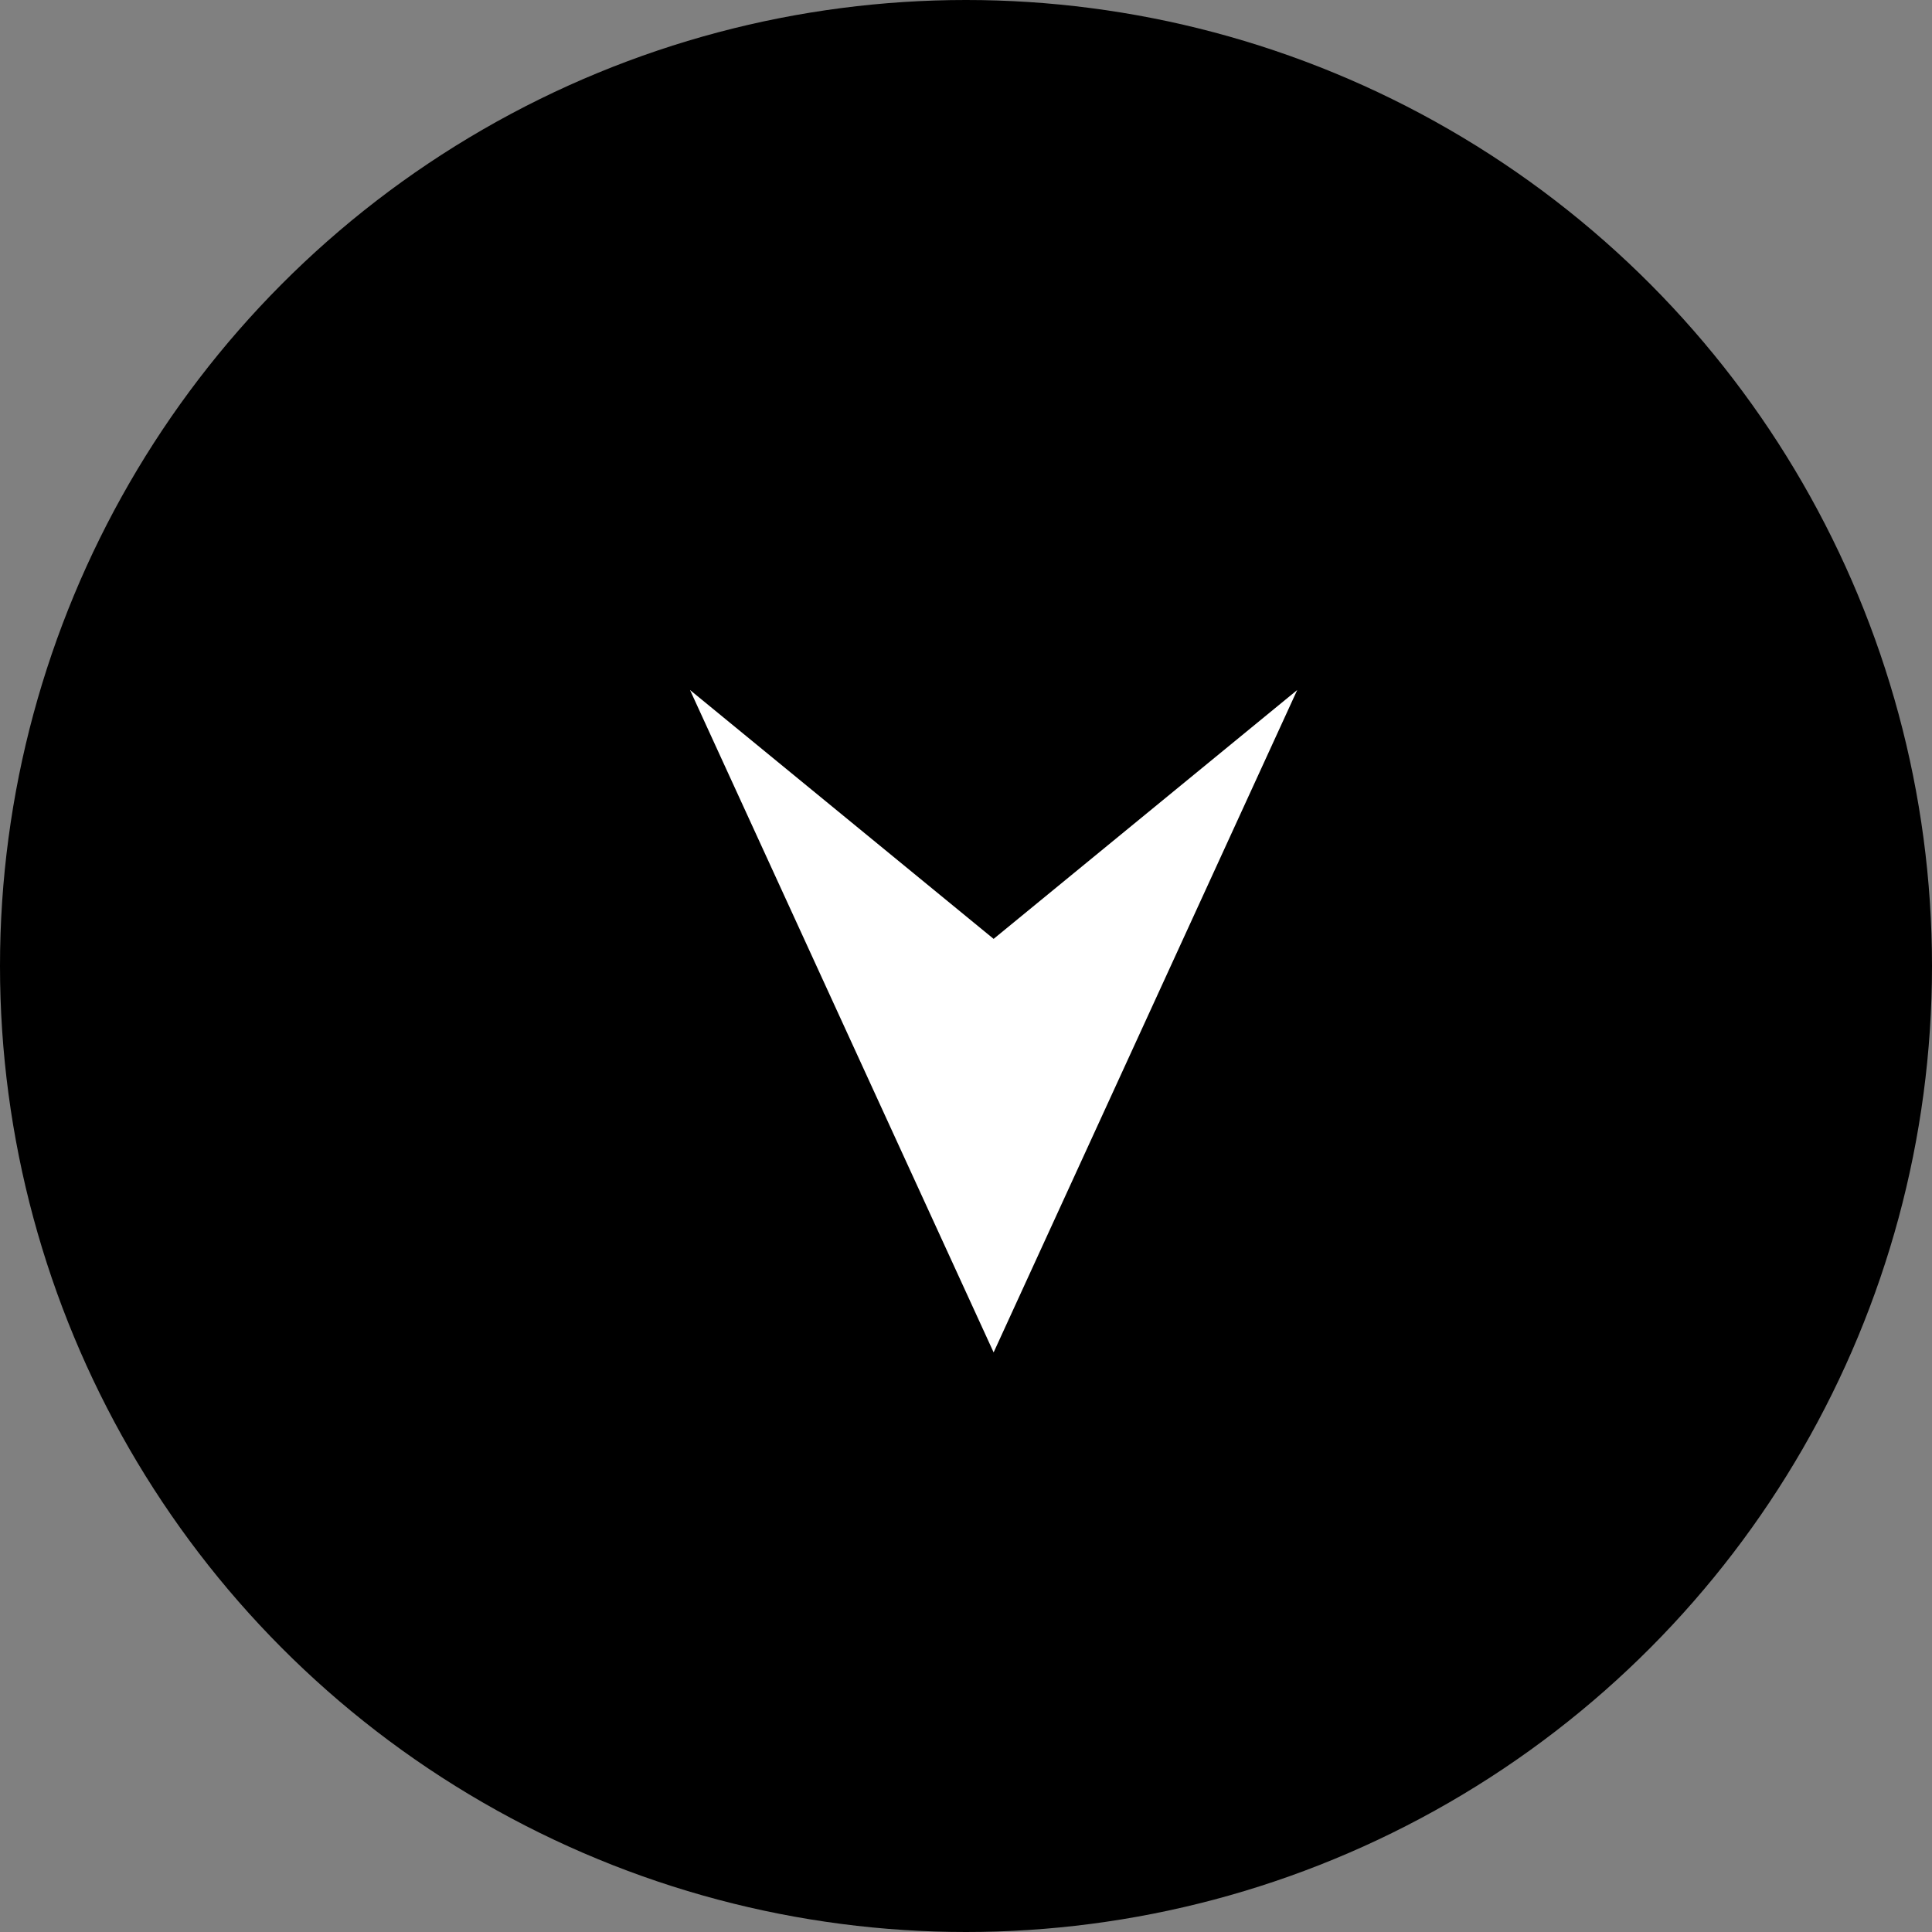
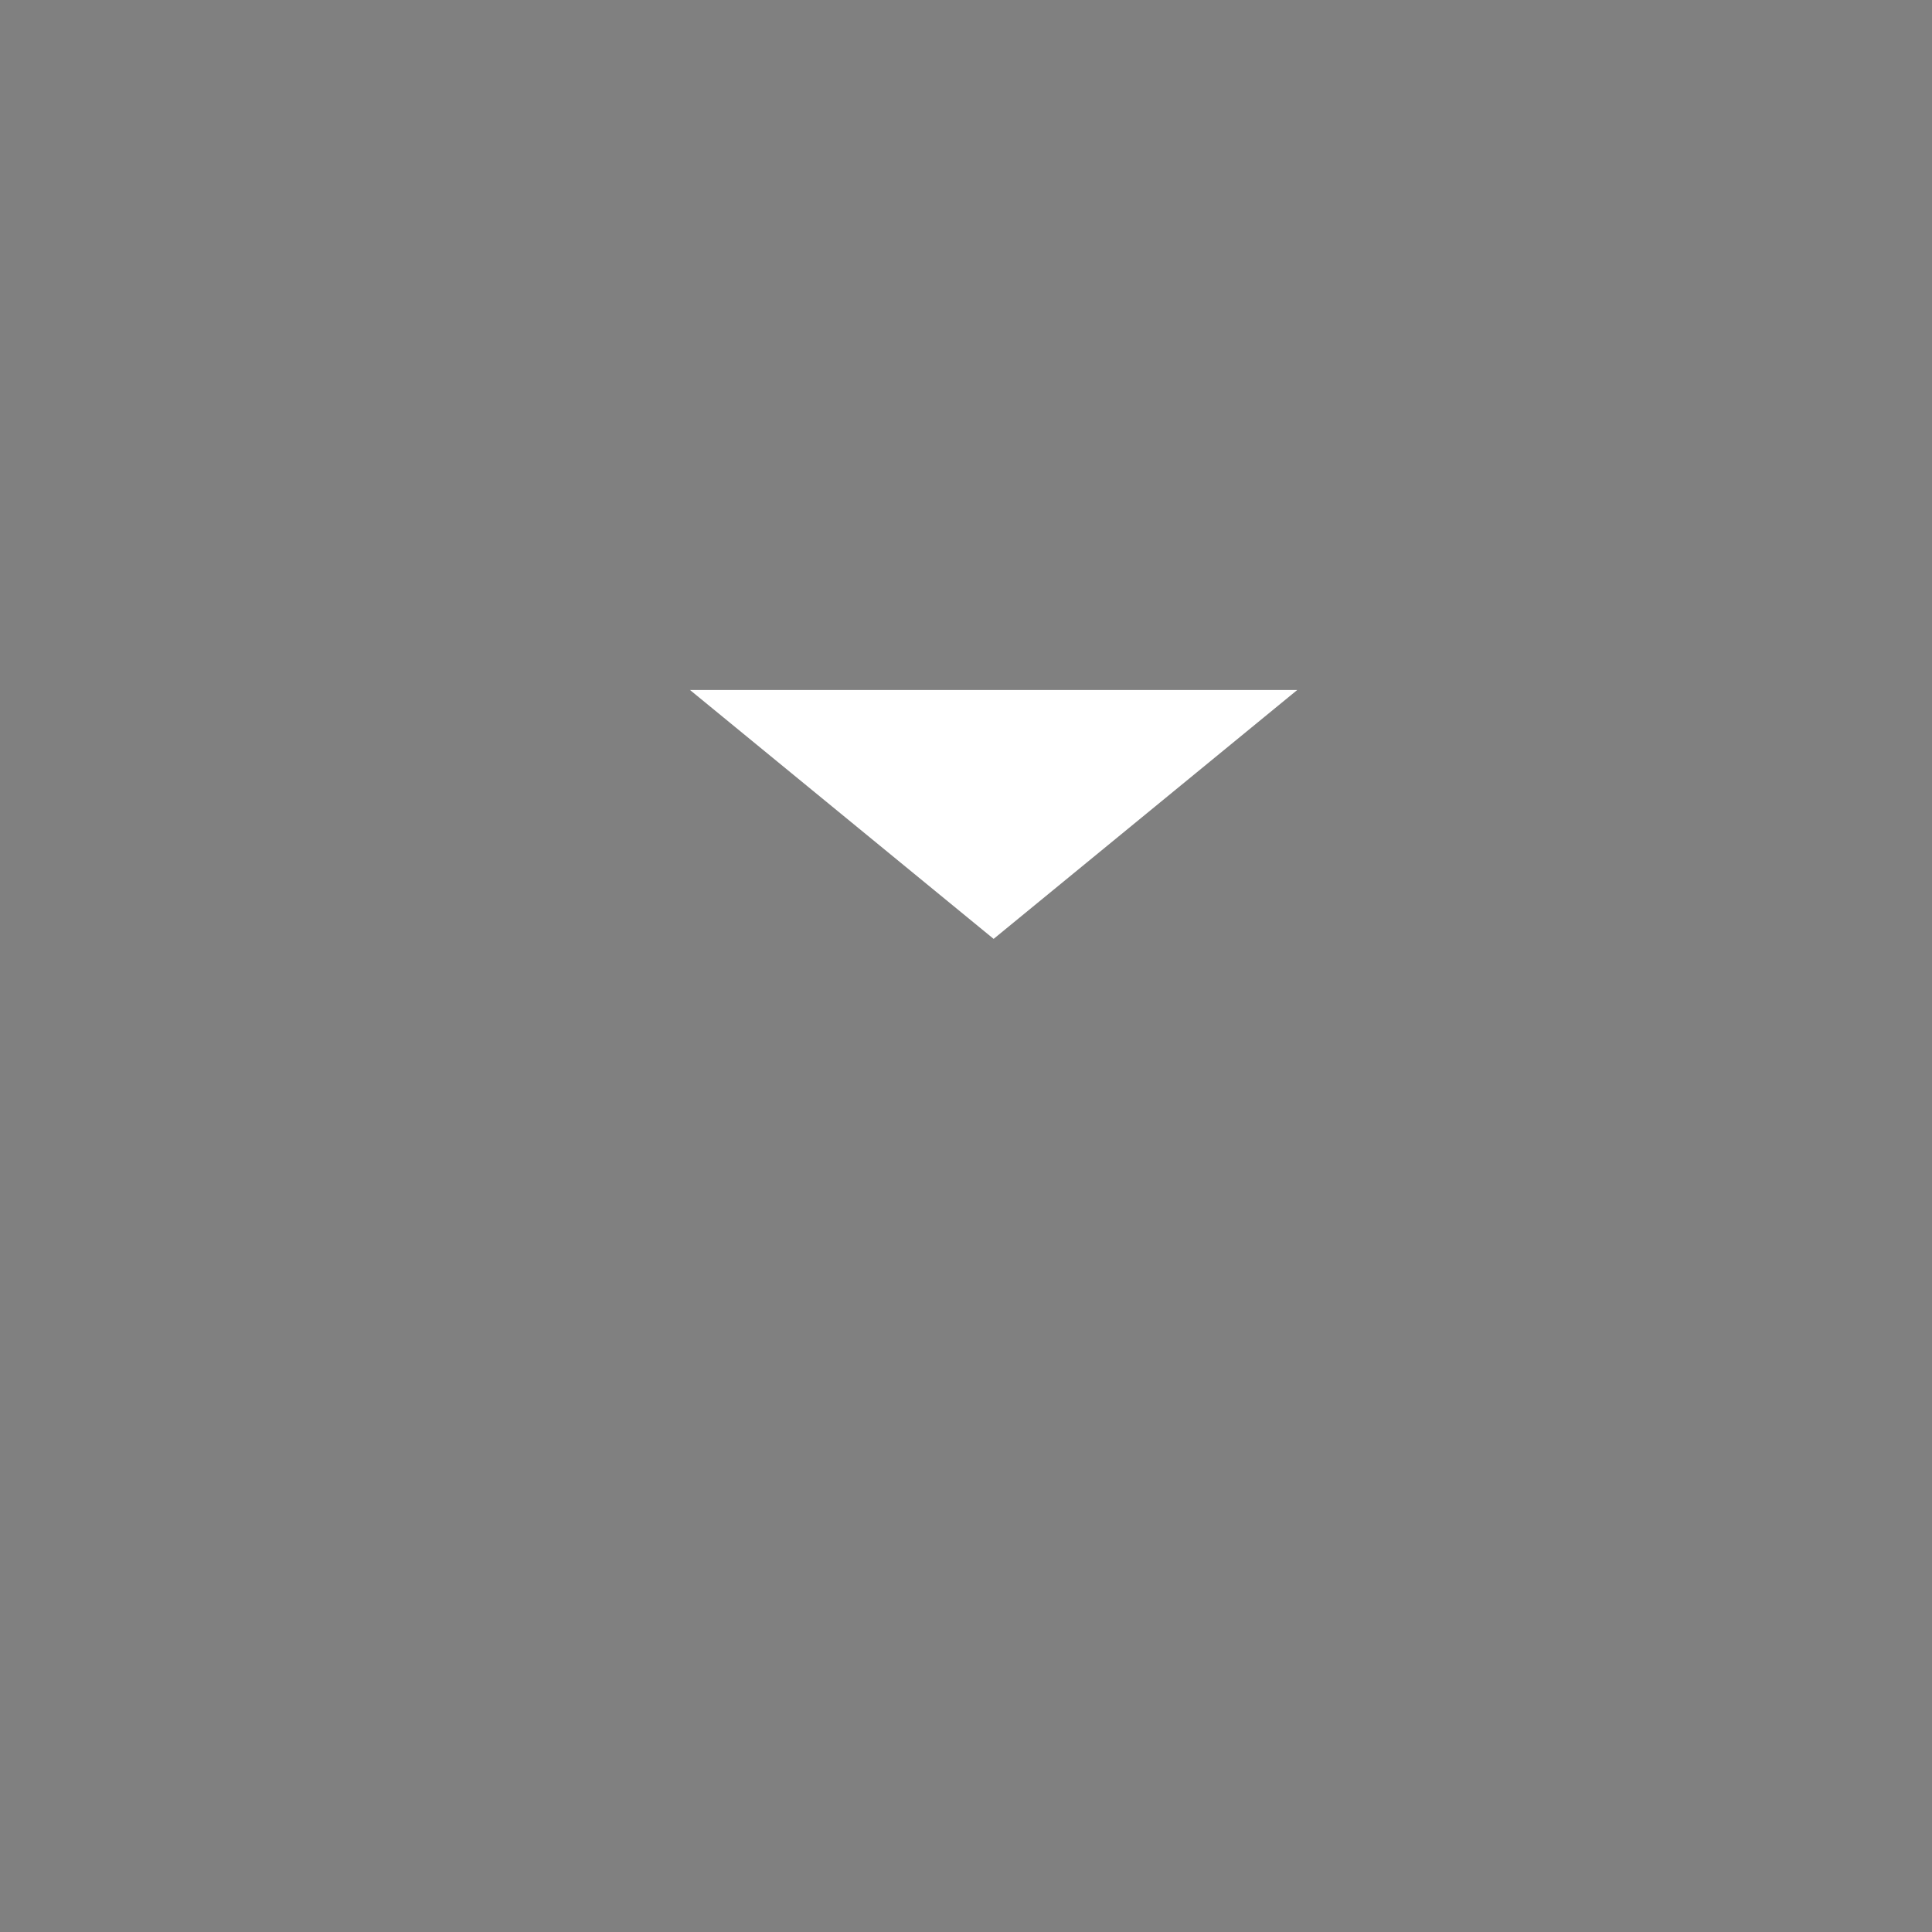
<svg xmlns="http://www.w3.org/2000/svg" width="27" height="27" viewBox="0 0 27 27" fill="none">
  <rect x="0" y="0" width="27" height="27" fill="#808080" stroke="none" />
-   <circle cx="13.5" cy="13.5" r="13.5" fill="black" />
-   <path d="M18.129 9.643L13.886 13.121L9.643 9.643L13.886 18.9L18.129 9.643Z" fill="white" />
+   <path d="M18.129 9.643L13.886 13.121L9.643 9.643L18.129 9.643Z" fill="white" />
</svg>